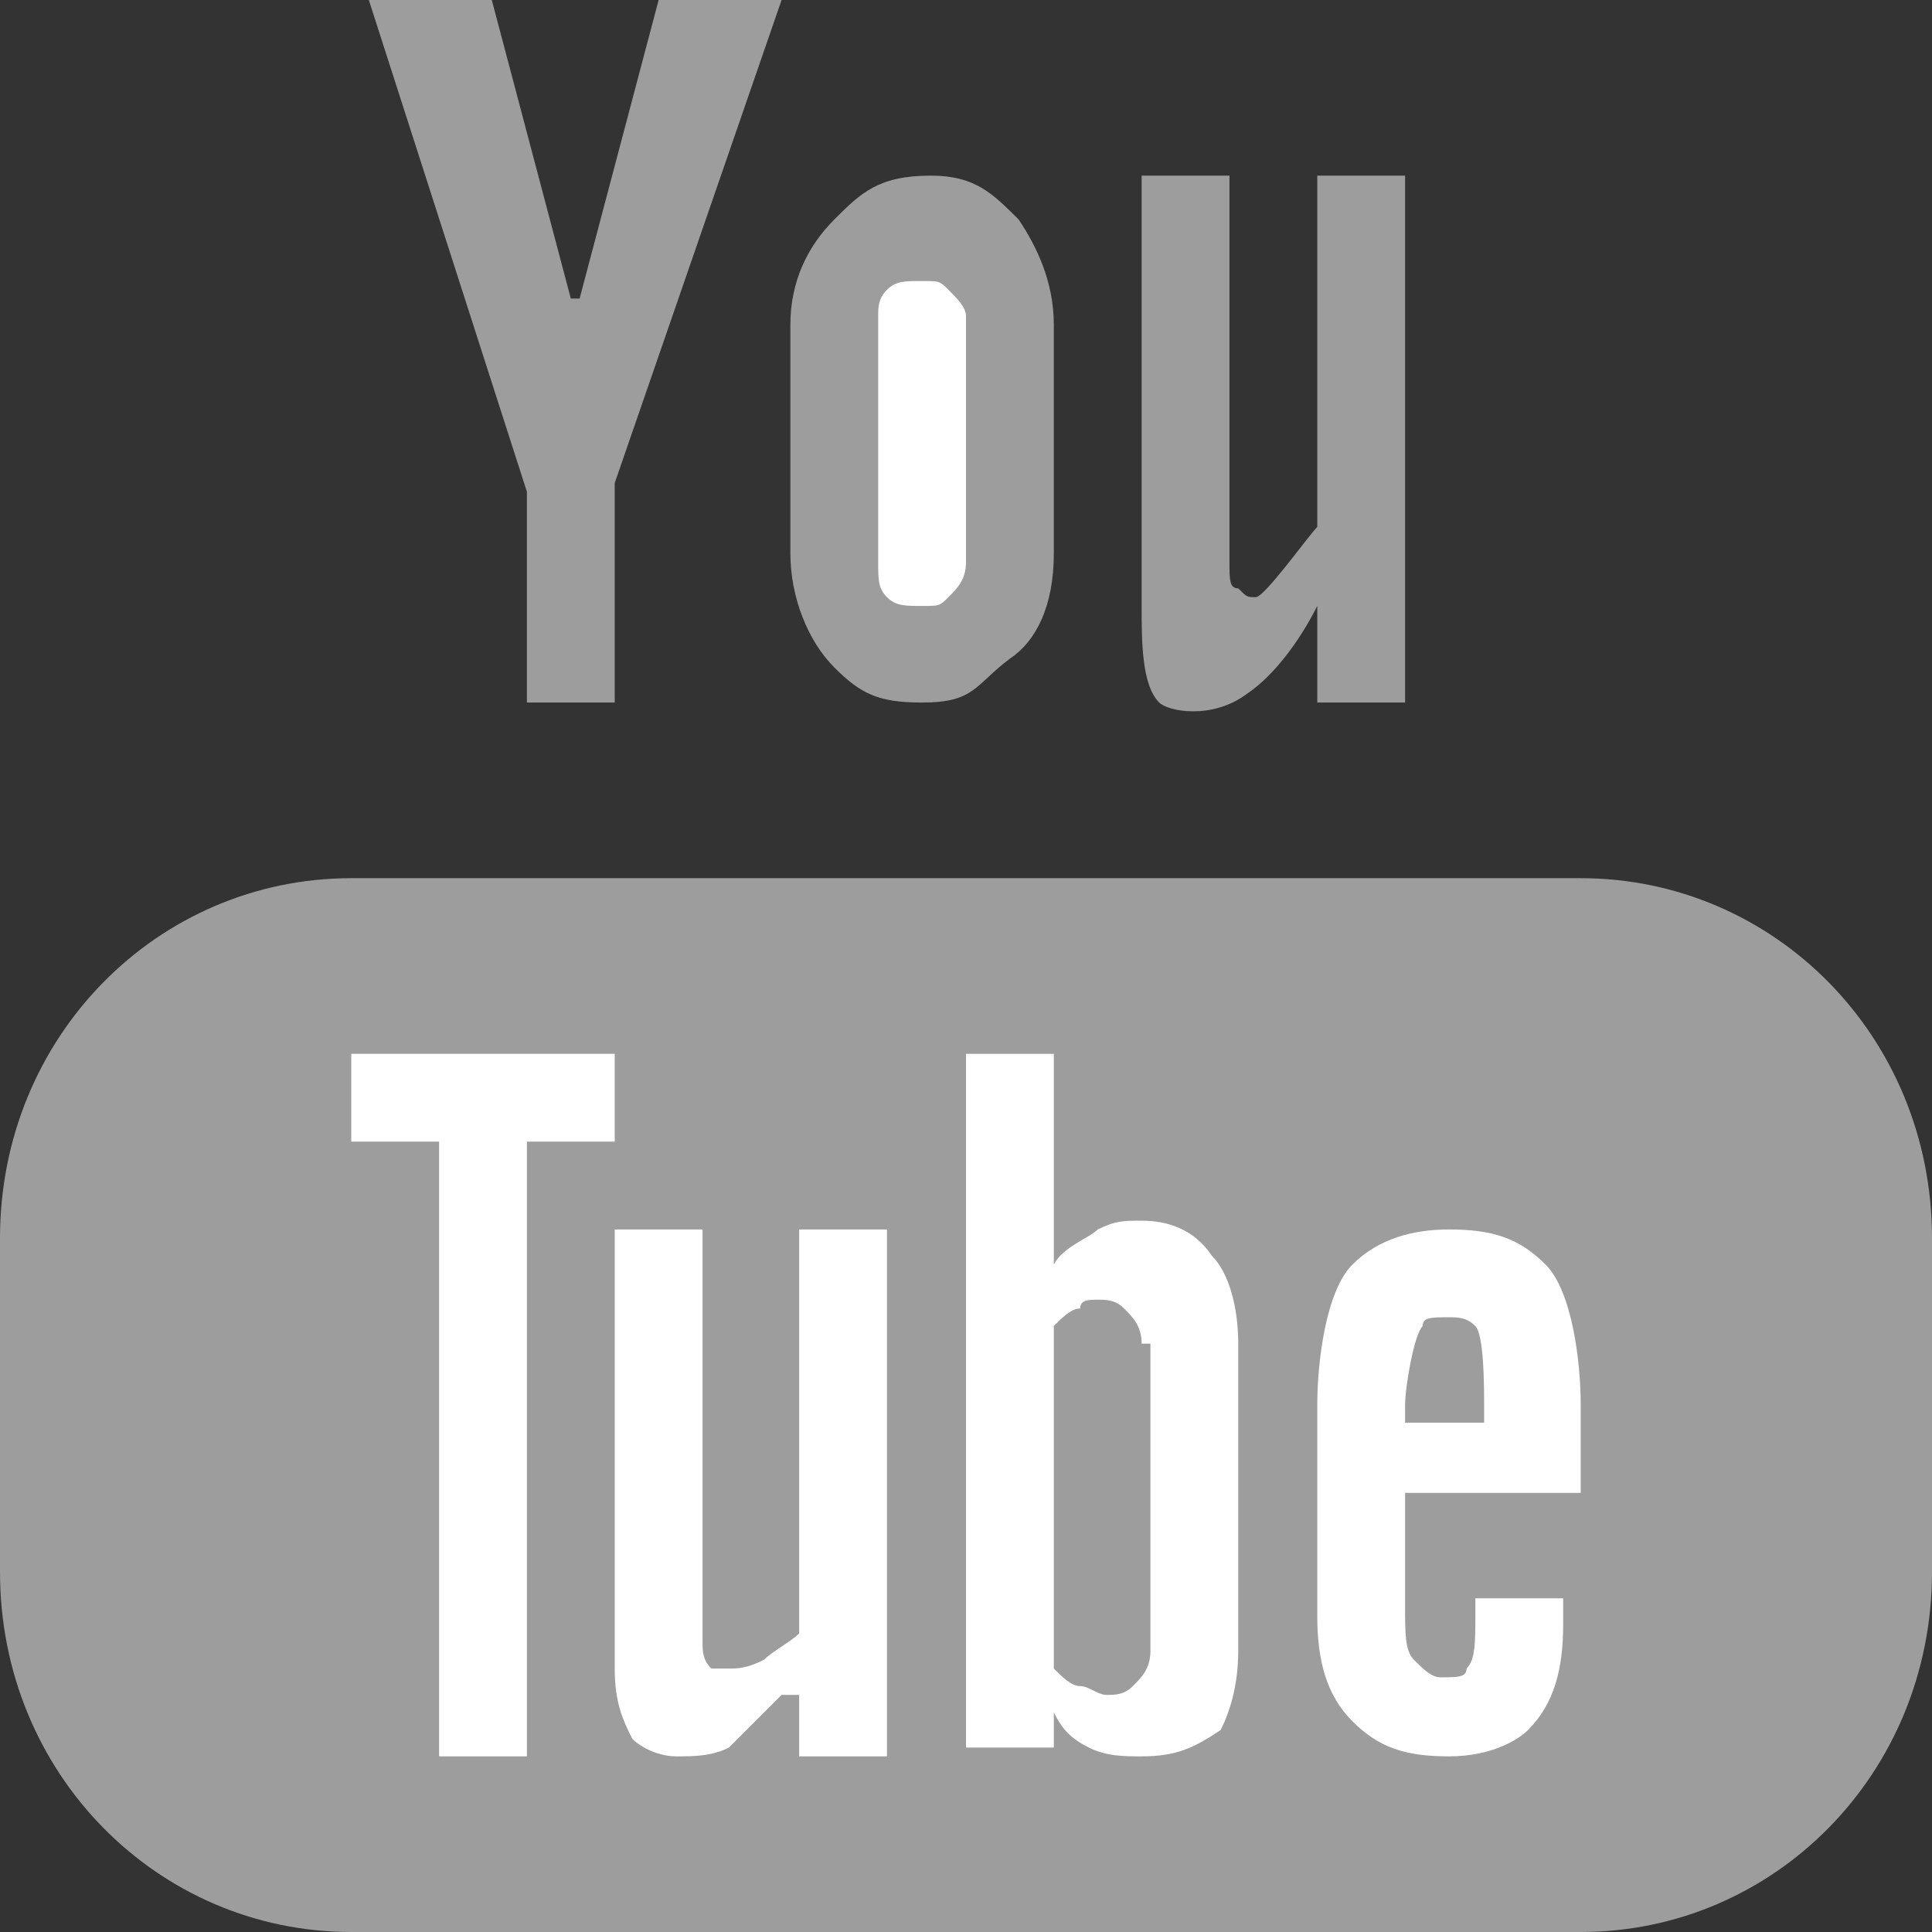
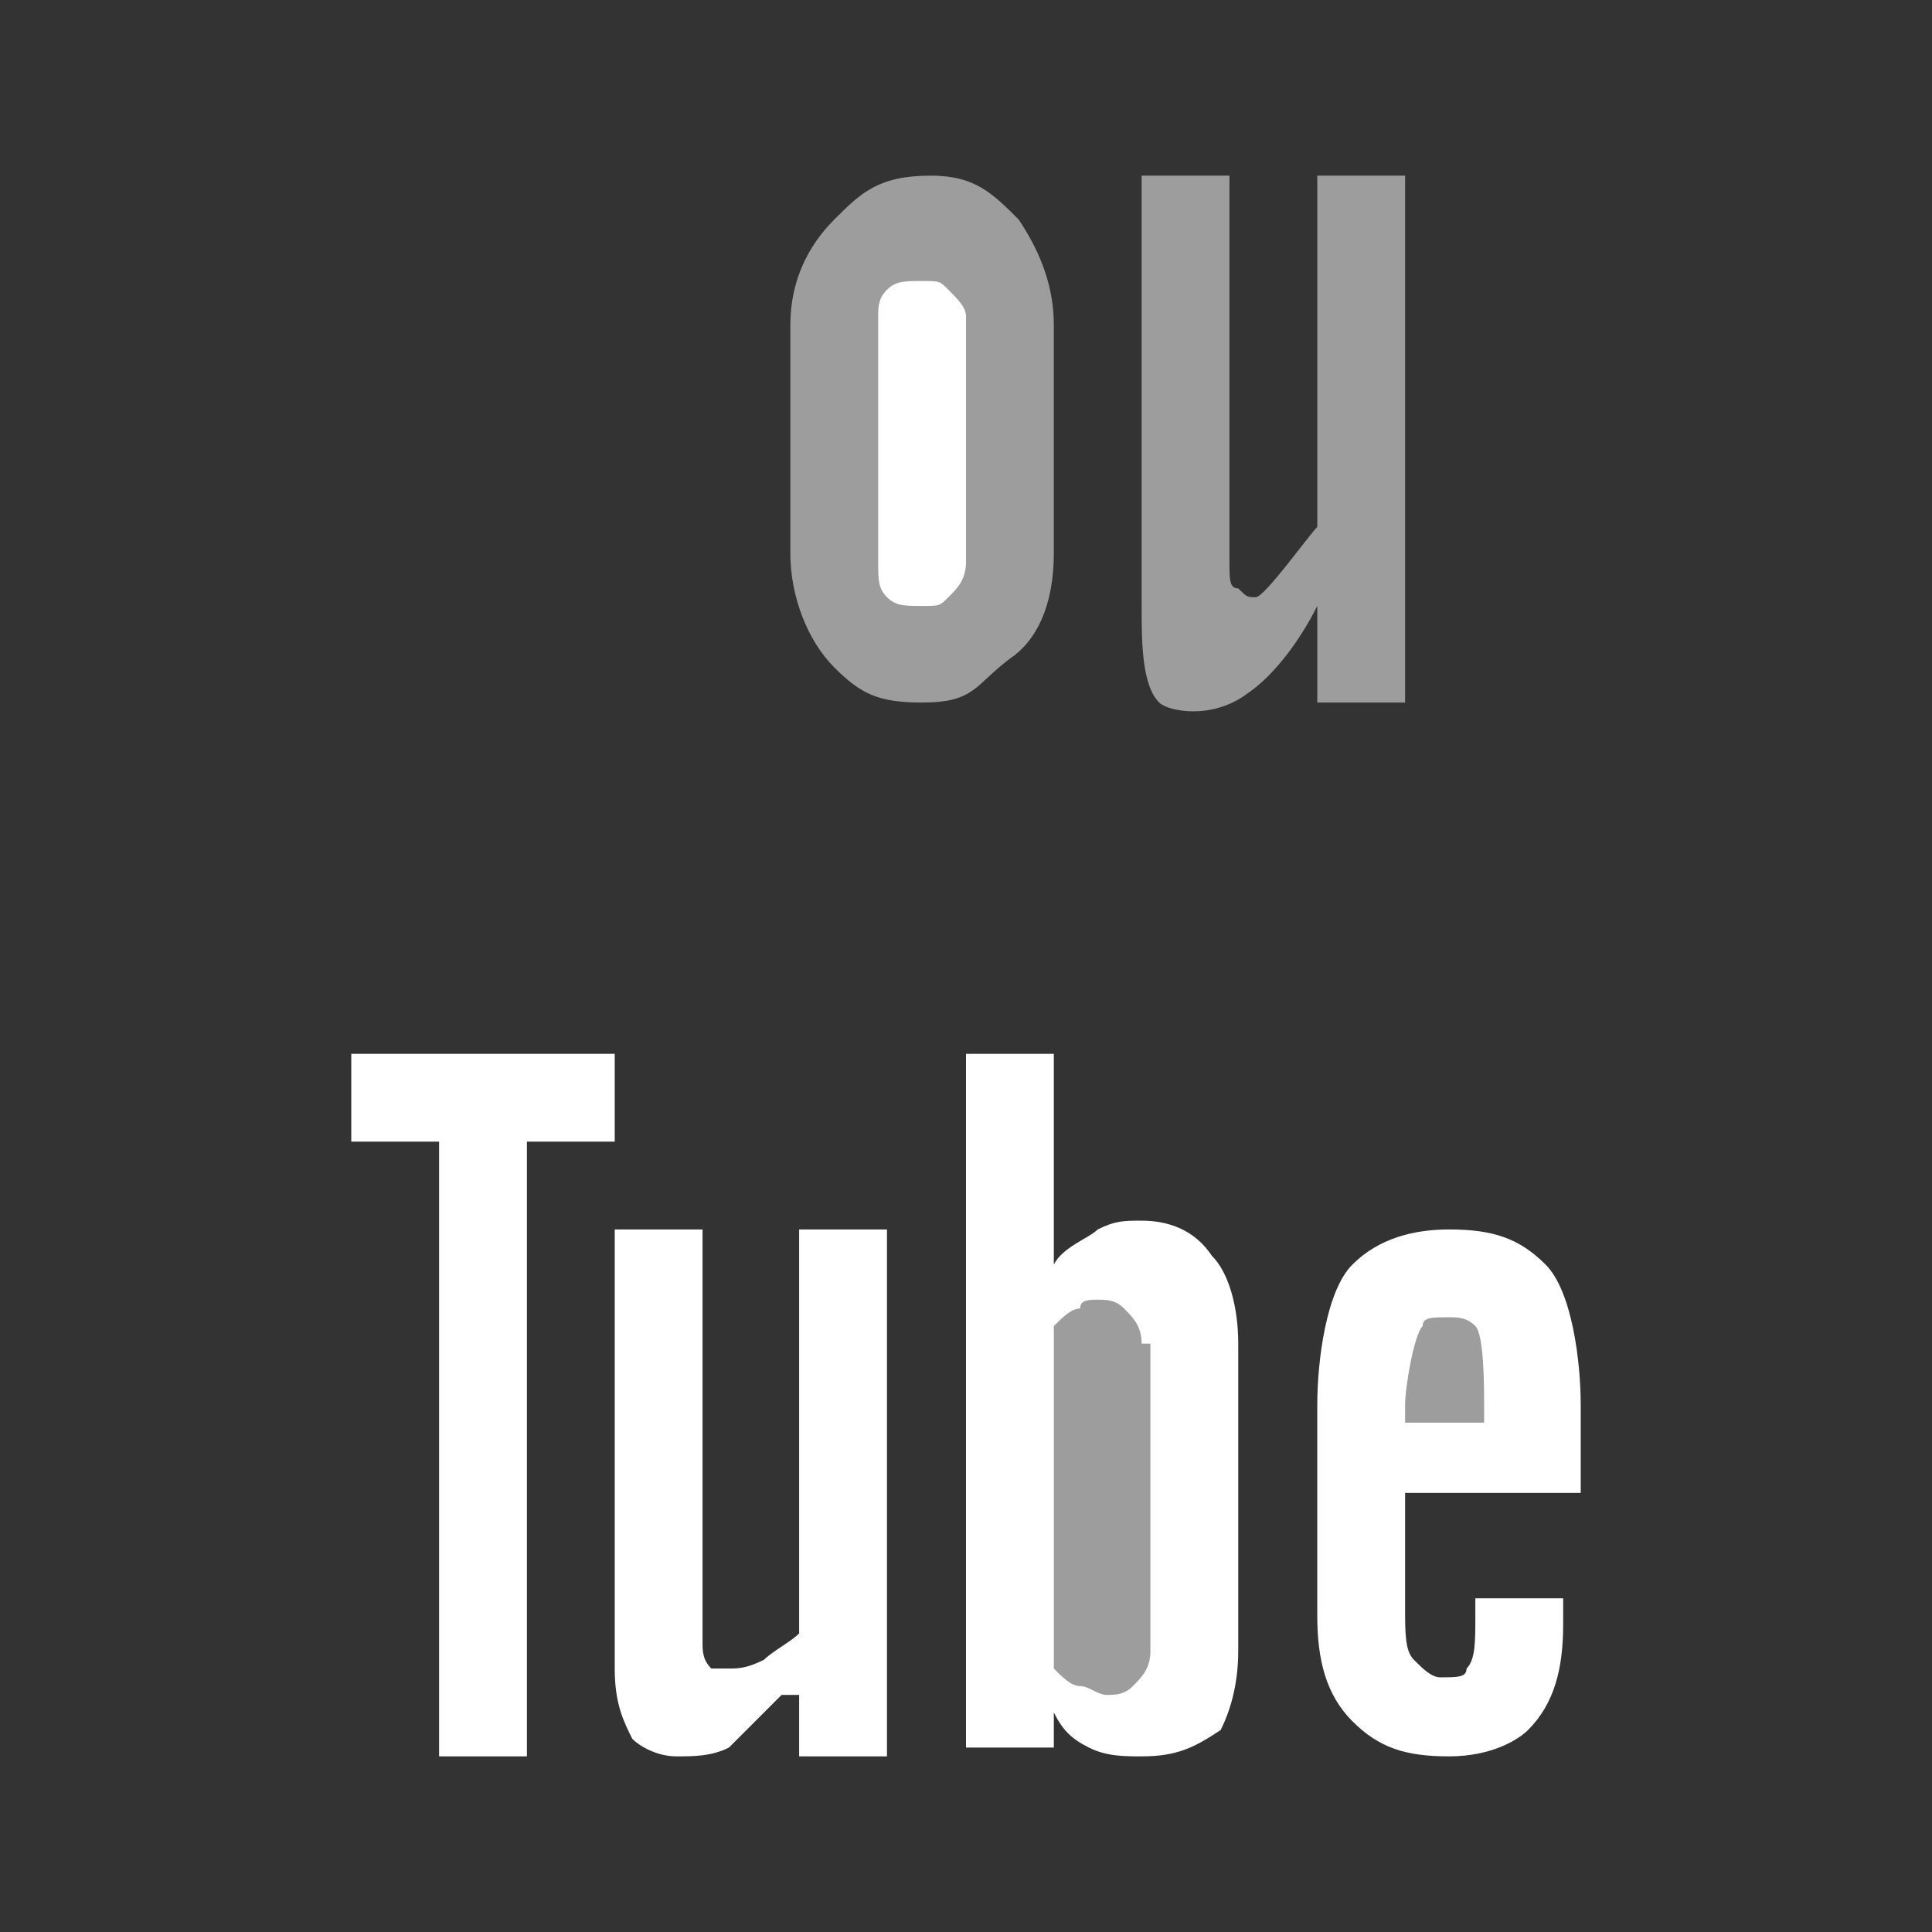
<svg xmlns="http://www.w3.org/2000/svg" version="1.1" id="Layer_1" x="0px" y="0px" width="22px" height="22px" viewBox="0 0 22 22" enable-background="new 0 0 22 22" xml:space="preserve">
  <rect x="0" y="0" width="22" height="22" fill="#333333" stroke="none" />
-   <polygon fill-rule="evenodd" clip-rule="evenodd" fill="#9D9D9D" points="7.5,0 6.6,3.4 6.5,3.4 5.6,0 4.2,0 6,5.6 6,8 7,8 7,5.5   8.9,0 7.5,0 " />
  <path fill-rule="evenodd" clip-rule="evenodd" fill="#9D9D9D" d="M12,3.7c0-0.5-0.2-0.9-0.4-1.2c-0.3-0.3-0.5-0.5-1-0.5  C10,2,9.8,2.2,9.5,2.5C9.2,2.8,9,3.2,9,3.7v2.6c0,0.5,0.2,1,0.5,1.3C9.8,7.9,10,8,10.5,8c0.6,0,0.6-0.2,1-0.5  C11.8,7.3,12,6.9,12,6.3V3.7L12,3.7z" />
  <path fill-rule="evenodd" clip-rule="evenodd" fill="#9D9D9D" d="M16,2h-1v4c-0.1,0.1-0.6,0.8-0.7,0.8c-0.1,0-0.1,0-0.2-0.1  C14,6.7,14,6.6,14,6.4V2h-1v4.9c0,0.4,0,0.9,0.2,1.1c0.1,0.1,0.6,0.2,1-0.1c0.3-0.2,0.6-0.6,0.8-1v1.1h1V2L16,2z" />
-   <path fill-rule="evenodd" clip-rule="evenodd" fill="#9D9D9D" d="M22,14.1c0-2.3-1.8-4.1-4-4.1H4c-2.2,0-4,1.8-4,4.1v3.8  C0,20.2,1.8,22,4,22h14c2.2,0,4-1.8,4-4.1V14.1L22,14.1z" />
  <path fill-rule="evenodd" clip-rule="evenodd" fill="#FFFFFF" d="M16.5,20c-0.5,0-0.8-0.1-1.1-0.4c-0.3-0.3-0.4-0.7-0.4-1.2V16  c0-0.5,0.1-1.3,0.4-1.6c0.3-0.3,0.7-0.4,1.1-0.4c0.5,0,0.8,0.1,1.1,0.4c0.3,0.3,0.4,1.1,0.4,1.6v1H16v1.3c0,0.3,0,0.5,0.1,0.6  c0.1,0.1,0.2,0.2,0.3,0.2c0.2,0,0.3,0,0.3-0.1c0.1-0.1,0.1-0.3,0.1-0.6v-0.2h1v0.3c0,0.5-0.1,0.9-0.4,1.2C17.3,19.8,17,20,16.5,20  L16.5,20z" />
  <path fill-rule="evenodd" clip-rule="evenodd" fill="#9D9D9D" d="M16.9,16.2V16c0-0.2,0-0.8-0.1-0.9c-0.1-0.1-0.2-0.1-0.3-0.1  c-0.2,0-0.3,0-0.3,0.1C16.1,15.2,16,15.8,16,16v0.2H16.9L16.9,16.2z" />
  <path fill-rule="evenodd" clip-rule="evenodd" fill="#FFFFFF" d="M13,20c-0.2,0-0.4,0-0.6-0.1c-0.2-0.1-0.3-0.2-0.4-0.4v0.4H11V12h1  v2.4c0.1-0.2,0.4-0.3,0.5-0.4c0.2-0.1,0.3-0.1,0.5-0.1c0.3,0,0.6,0.1,0.8,0.4c0.2,0.2,0.3,0.6,0.3,1v3.5c0,0.4-0.1,0.7-0.2,0.9  C13.6,19.9,13.4,20,13,20L13,20z" />
  <path fill-rule="evenodd" clip-rule="evenodd" fill="#9D9D9D" d="M13,15.3c0-0.2-0.1-0.3-0.2-0.4c-0.1-0.1-0.2-0.1-0.3-0.1  c-0.1,0-0.2,0-0.2,0.1c-0.1,0-0.2,0.1-0.3,0.2v3.9c0.1,0.1,0.2,0.2,0.3,0.2c0.1,0,0.2,0.1,0.3,0.1c0.1,0,0.2,0,0.3-0.1  c0.1-0.1,0.2-0.2,0.2-0.4V15.3L13,15.3z" />
  <path fill-rule="evenodd" clip-rule="evenodd" fill="#FFFFFF" d="M8.9,19.3c-0.2,0.2-0.4,0.4-0.6,0.6C8.1,20,7.9,20,7.7,20  c-0.2,0-0.4-0.1-0.5-0.2C7.1,19.6,7,19.4,7,19v-5h1v4.7c0,0.1,0,0.2,0.1,0.3C8.1,19,8.2,19,8.3,19c0.1,0,0.2,0,0.4-0.1  c0.1-0.1,0.3-0.2,0.4-0.3V14h1v6h-1V19.3L8.9,19.3z" />
  <polygon fill-rule="evenodd" clip-rule="evenodd" fill="#FFFFFF" points="6,20 5,20 5,13 4,13 4,12 7,12 7,13 6,13 6,20 " />
  <path fill-rule="evenodd" clip-rule="evenodd" fill="#FFFFFF" d="M10.5,6.9c-0.2,0-0.3,0-0.4-0.1C10,6.7,10,6.6,10,6.4V3.6  c0-0.1,0-0.2,0.1-0.3c0.1-0.1,0.2-0.1,0.4-0.1c0.2,0,0.2,0,0.3,0.1C10.9,3.4,11,3.5,11,3.6v2.8c0,0.2-0.1,0.3-0.2,0.4  C10.7,6.9,10.7,6.9,10.5,6.9L10.5,6.9z" />
</svg>